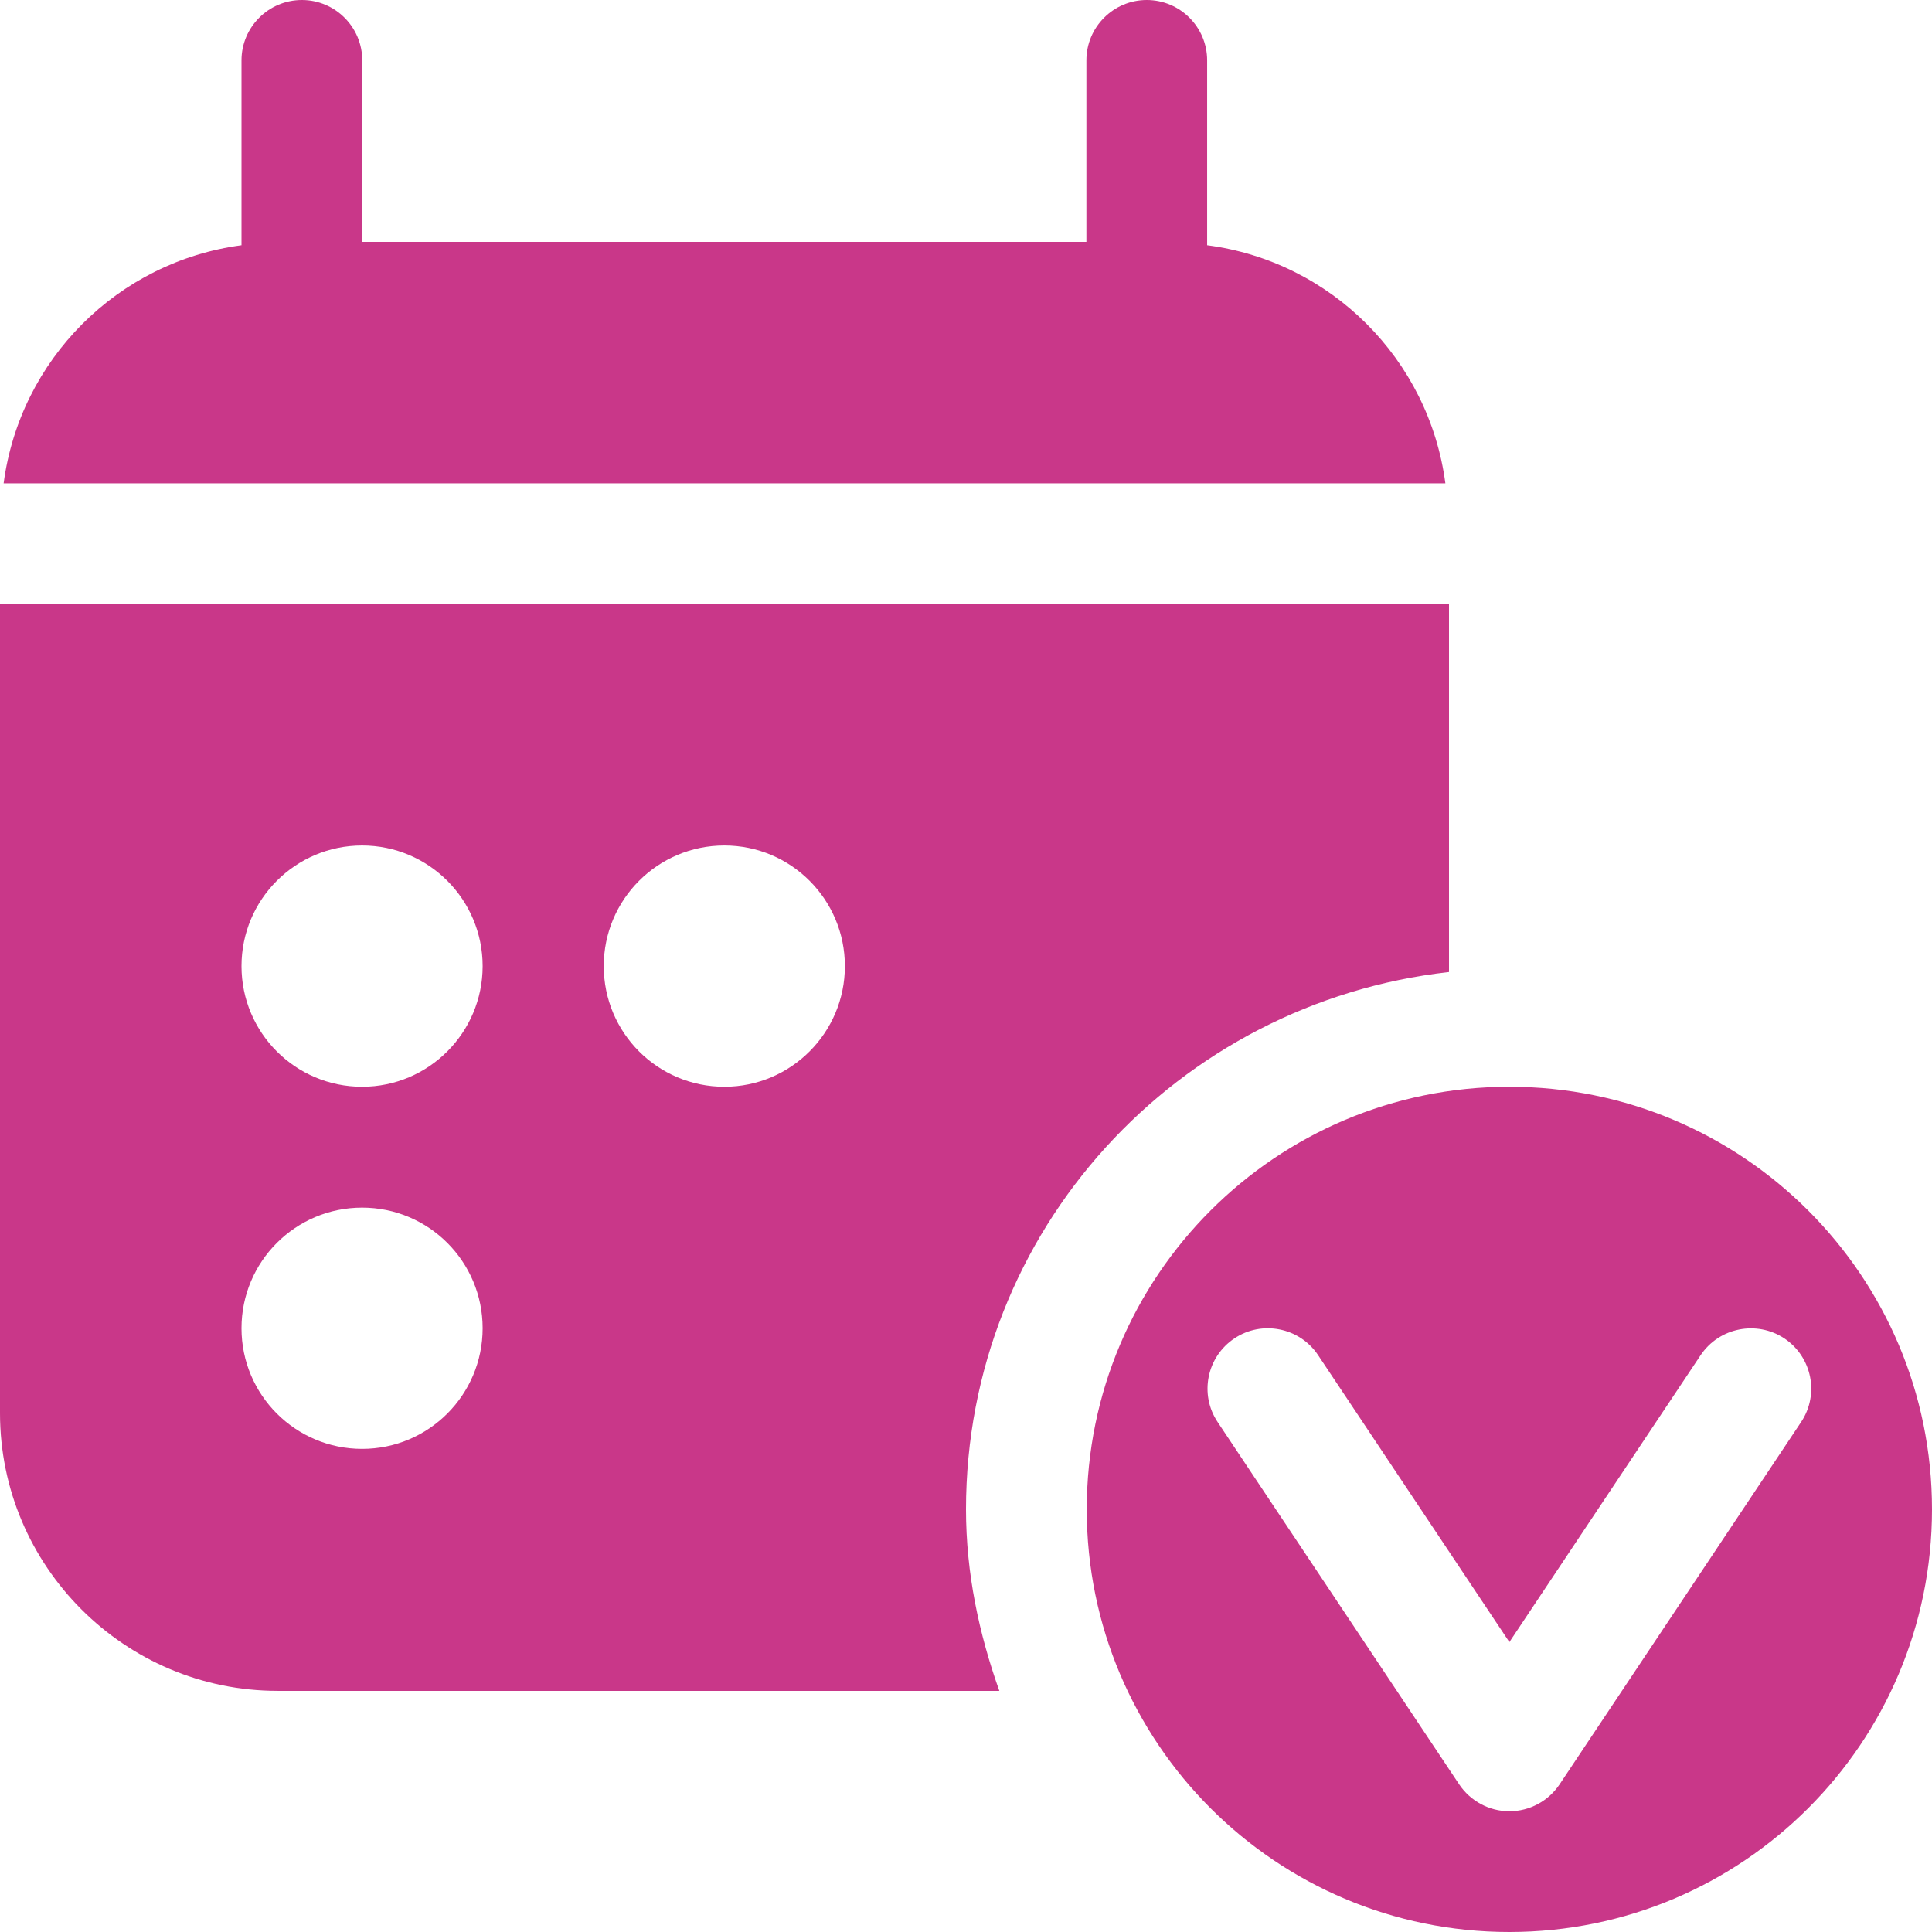
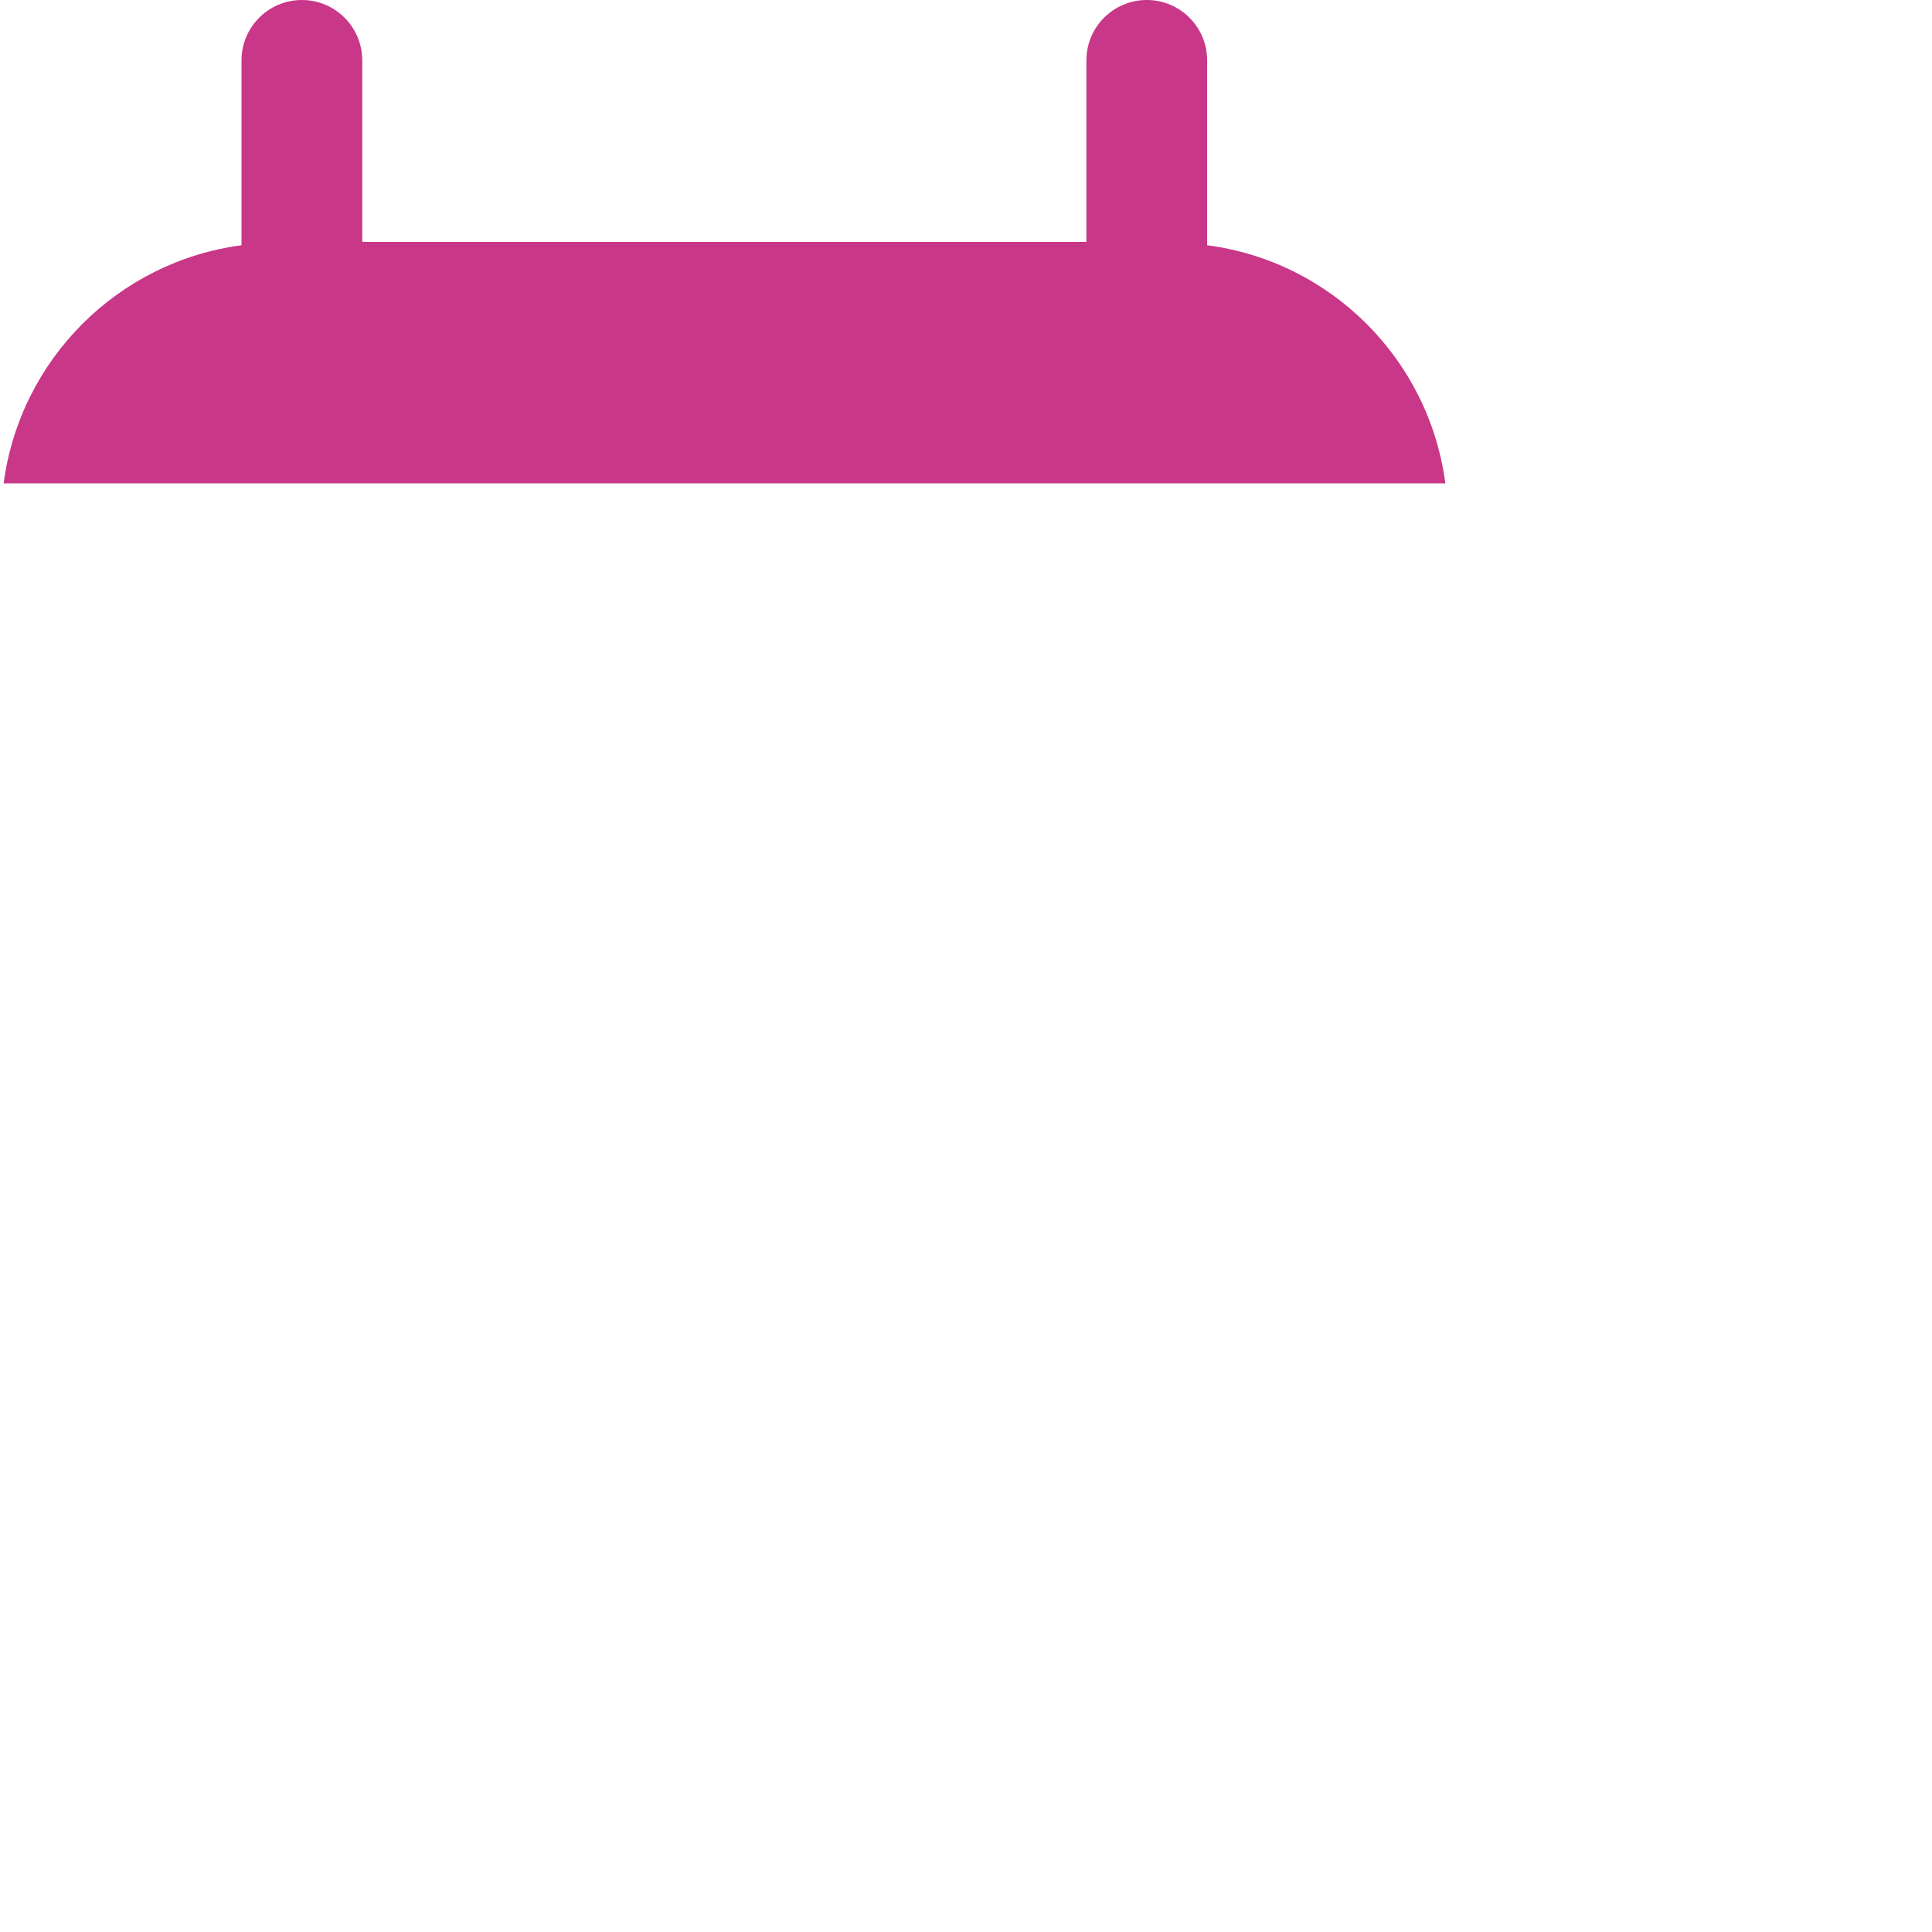
<svg xmlns="http://www.w3.org/2000/svg" version="1.1" id="icons" x="0px" y="0px" width="16px" height="16px" viewBox="0 0 16 16" style="enable-background:new 0 0 16 16;" xml:space="preserve">
  <style type="text/css">

	.st0{fill:#5057FB;}

	.st1{fill:#C93789;}

	.st2{fill:#ED5C36;}

	.st3{fill:#AFB224;}

	.st4{fill:#15B2CC;}

</style>
  <g id="confirm-booking_4_">
    <path class="st1" d="M9.997,2.031V0.5c0-0.276-0.224-0.5-0.5-0.5s-0.5,0.224-0.5,0.5v1.503H3V0.5C3,0.224,2.776,0,2.5,0    S2,0.224,2,0.5v1.531C0.975,2.167,0.166,2.977,0.03,4.003H11.97C11.834,2.975,11.023,2.165,9.997,2.031z" />
-     <path class="st1" d="M12,8.05V5.003H0v6.7c0,1.268,1.032,2.3,2.3,2.3h5.976C8.108,13.531,8,13.03,8,12.5    C8,10.186,9.753,8.302,12,8.05z M2.999,11.999C2.447,11.999,2,11.552,2,11c0-0.552,0.447-0.999,0.999-0.999S3.997,10.448,3.997,11    C3.997,11.552,3.55,11.999,2.999,11.999z M2.999,9C2.447,9,2,8.553,2,8.001s0.447-0.999,0.999-0.999S3.997,7.45,3.997,8.001    S3.55,9,2.999,9z M5.999,9C5.447,9,5,8.553,5,8.001s0.447-0.999,0.999-0.999S6.997,7.45,6.997,8.001S6.55,9,5.999,9z" />
-     <path class="st1" d="M12.5,9C10.567,9,9,10.567,9,12.5s1.567,3.5,3.5,3.5s3.5-1.567,3.5-3.5S14.433,9,12.5,9z M14.916,11.777l-2,3    C12.823,14.916,12.667,15,12.5,15s-0.323-0.084-0.416-0.223l-2-3c-0.153-0.229-0.091-0.54,0.139-0.693    c0.227-0.152,0.539-0.092,0.693,0.139l1.584,2.376l1.584-2.376c0.154-0.23,0.465-0.29,0.693-0.139    C15.007,11.237,15.069,11.548,14.916,11.777z" />
  </g>
</svg>